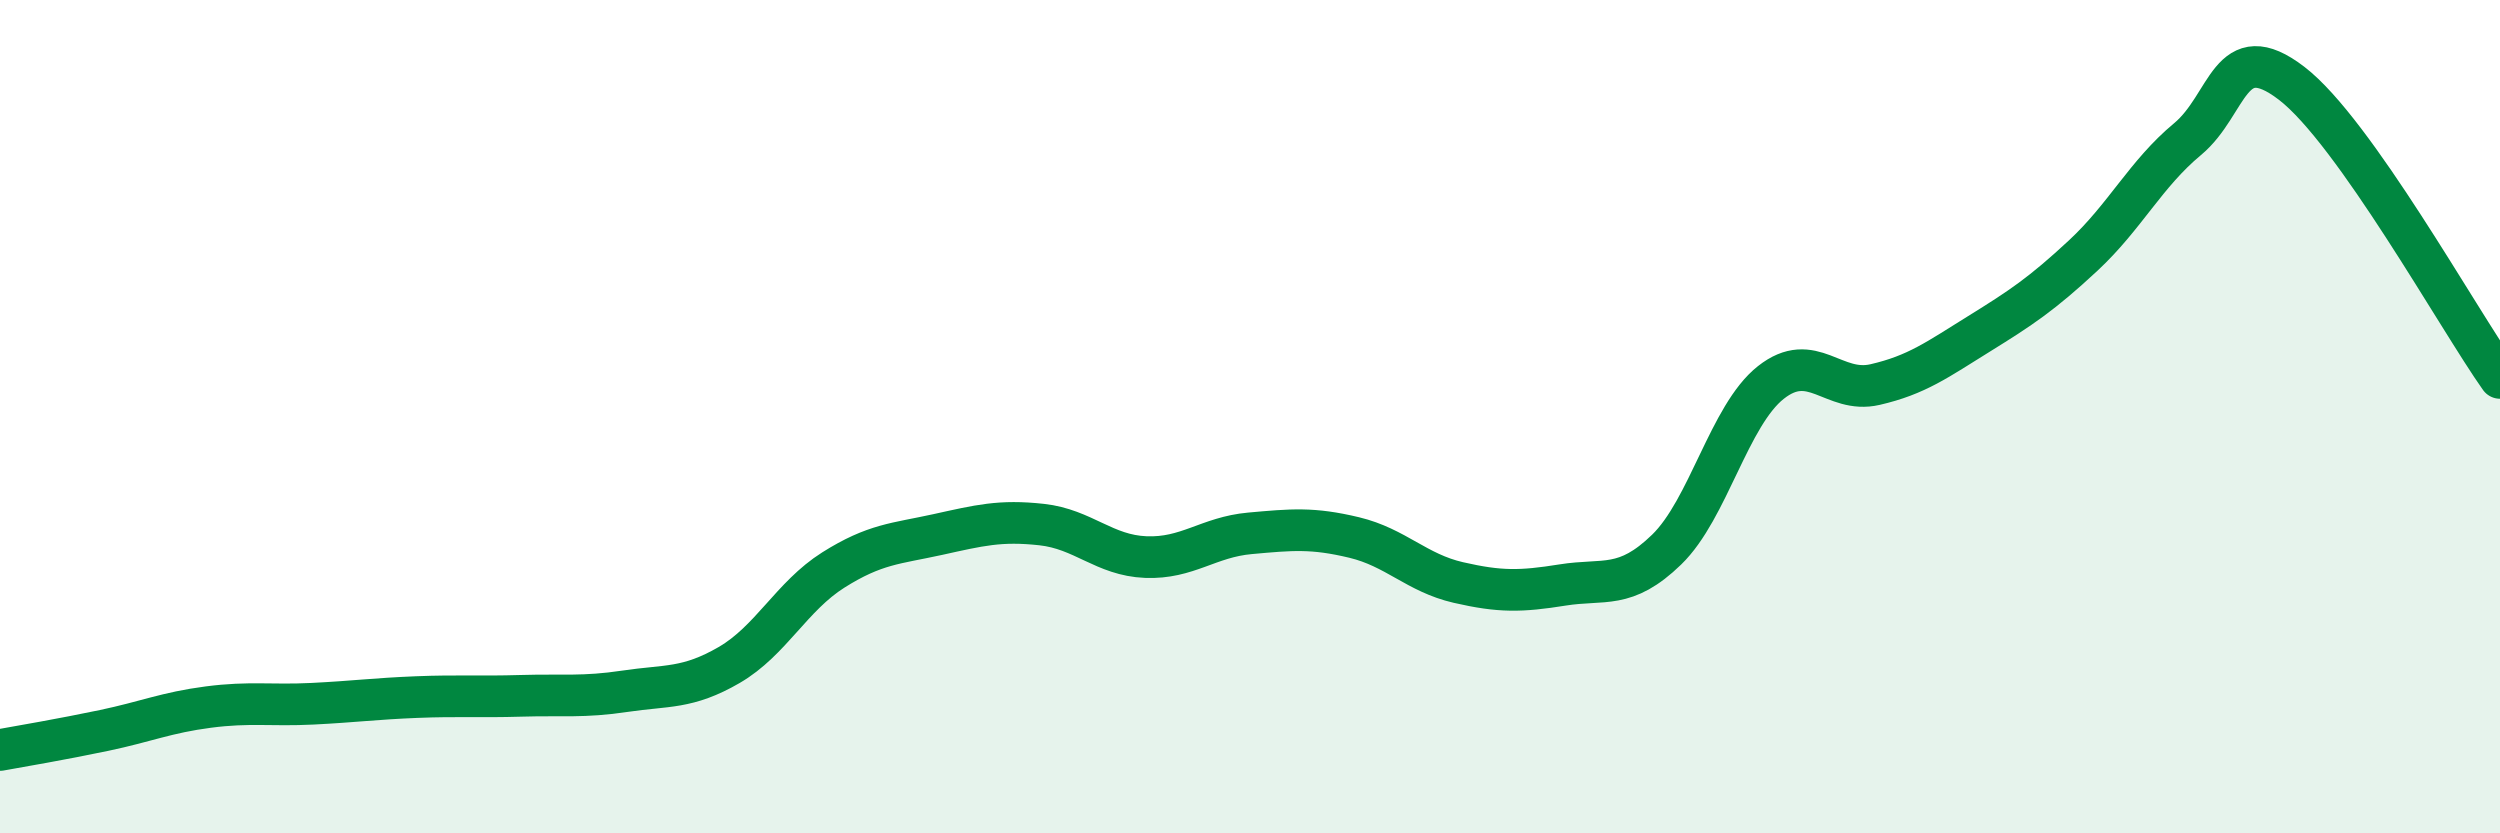
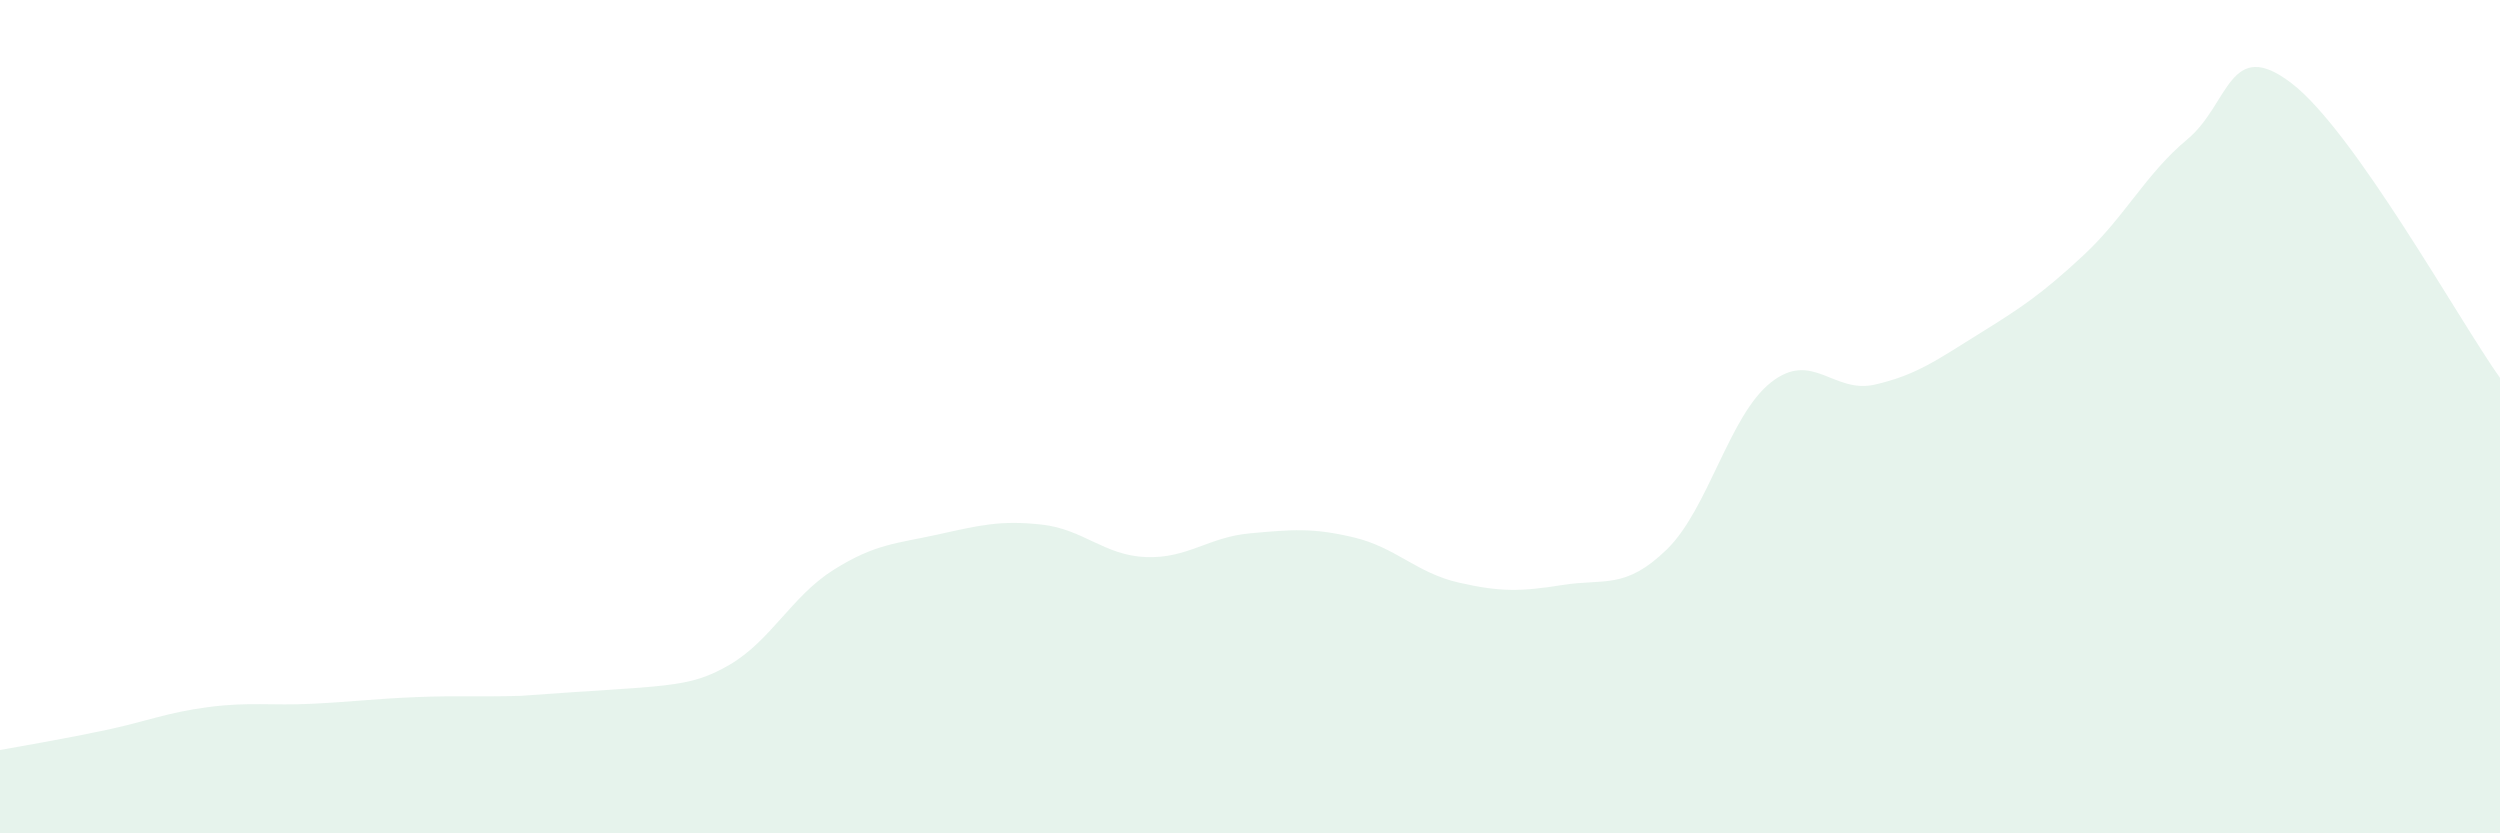
<svg xmlns="http://www.w3.org/2000/svg" width="60" height="20" viewBox="0 0 60 20">
-   <path d="M 0,18 C 0.5,17.91 1.5,17.74 2.5,17.53 C 3.5,17.32 4,17.1 5,16.97 C 6,16.84 6.5,16.94 7.5,16.89 C 8.5,16.84 9,16.77 10,16.73 C 11,16.69 11.5,16.73 12.5,16.7 C 13.5,16.67 14,16.74 15,16.59 C 16,16.44 16.5,16.54 17.5,15.96 C 18.5,15.38 19,14.31 20,13.68 C 21,13.05 21.5,13.05 22.5,12.83 C 23.5,12.61 24,12.48 25,12.59 C 26,12.7 26.5,13.33 27.5,13.37 C 28.5,13.41 29,12.89 30,12.8 C 31,12.71 31.5,12.66 32.5,12.9 C 33.5,13.14 34,13.75 35,13.98 C 36,14.21 36.5,14.2 37.5,14.04 C 38.5,13.88 39,14.16 40,13.19 C 41,12.22 41.5,9.97 42.5,9.18 C 43.5,8.39 44,9.46 45,9.23 C 46,9 46.5,8.63 47.5,8.01 C 48.5,7.39 49,7.06 50,6.13 C 51,5.2 51.5,4.17 52.5,3.34 C 53.5,2.51 53.5,0.85 55,2 C 56.5,3.15 59,7.66 60,9.07L60 20L0 20Z" fill="#008740" opacity="0.1" stroke-linecap="round" stroke-linejoin="round" />
-   <path d="M 0,18 C 0.5,17.91 1.5,17.74 2.5,17.53 C 3.5,17.32 4,17.1 5,16.97 C 6,16.84 6.5,16.94 7.5,16.89 C 8.5,16.84 9,16.77 10,16.73 C 11,16.69 11.5,16.73 12.5,16.7 C 13.5,16.67 14,16.74 15,16.59 C 16,16.44 16.5,16.54 17.5,15.96 C 18.5,15.38 19,14.31 20,13.68 C 21,13.05 21.5,13.05 22.5,12.83 C 23.5,12.61 24,12.48 25,12.59 C 26,12.7 26.5,13.33 27.5,13.37 C 28.5,13.41 29,12.89 30,12.8 C 31,12.71 31.5,12.66 32.5,12.9 C 33.5,13.14 34,13.75 35,13.98 C 36,14.21 36.5,14.2 37.5,14.04 C 38.5,13.88 39,14.16 40,13.19 C 41,12.22 41.5,9.97 42.5,9.18 C 43.5,8.39 44,9.46 45,9.23 C 46,9 46.5,8.63 47.5,8.01 C 48.5,7.39 49,7.06 50,6.13 C 51,5.2 51.5,4.17 52.5,3.34 C 53.5,2.51 53.5,0.85 55,2 C 56.5,3.15 59,7.66 60,9.07" stroke="#008740" stroke-width="1" fill="none" stroke-linecap="round" stroke-linejoin="round" />
+   <path d="M 0,18 C 0.5,17.91 1.5,17.74 2.5,17.53 C 3.5,17.32 4,17.1 5,16.97 C 6,16.84 6.5,16.94 7.5,16.89 C 8.5,16.84 9,16.77 10,16.73 C 11,16.69 11.5,16.73 12.5,16.7 C 16,16.44 16.5,16.54 17.5,15.96 C 18.5,15.38 19,14.31 20,13.68 C 21,13.05 21.5,13.05 22.5,12.83 C 23.5,12.61 24,12.48 25,12.59 C 26,12.7 26.5,13.33 27.5,13.37 C 28.5,13.41 29,12.89 30,12.8 C 31,12.71 31.5,12.66 32.5,12.9 C 33.5,13.14 34,13.75 35,13.98 C 36,14.21 36.5,14.2 37.5,14.04 C 38.5,13.88 39,14.16 40,13.19 C 41,12.22 41.5,9.97 42.5,9.18 C 43.5,8.39 44,9.46 45,9.23 C 46,9 46.5,8.63 47.5,8.01 C 48.5,7.39 49,7.06 50,6.13 C 51,5.2 51.5,4.17 52.5,3.34 C 53.5,2.51 53.5,0.85 55,2 C 56.5,3.15 59,7.66 60,9.07L60 20L0 20Z" fill="#008740" opacity="0.1" stroke-linecap="round" stroke-linejoin="round" />
</svg>